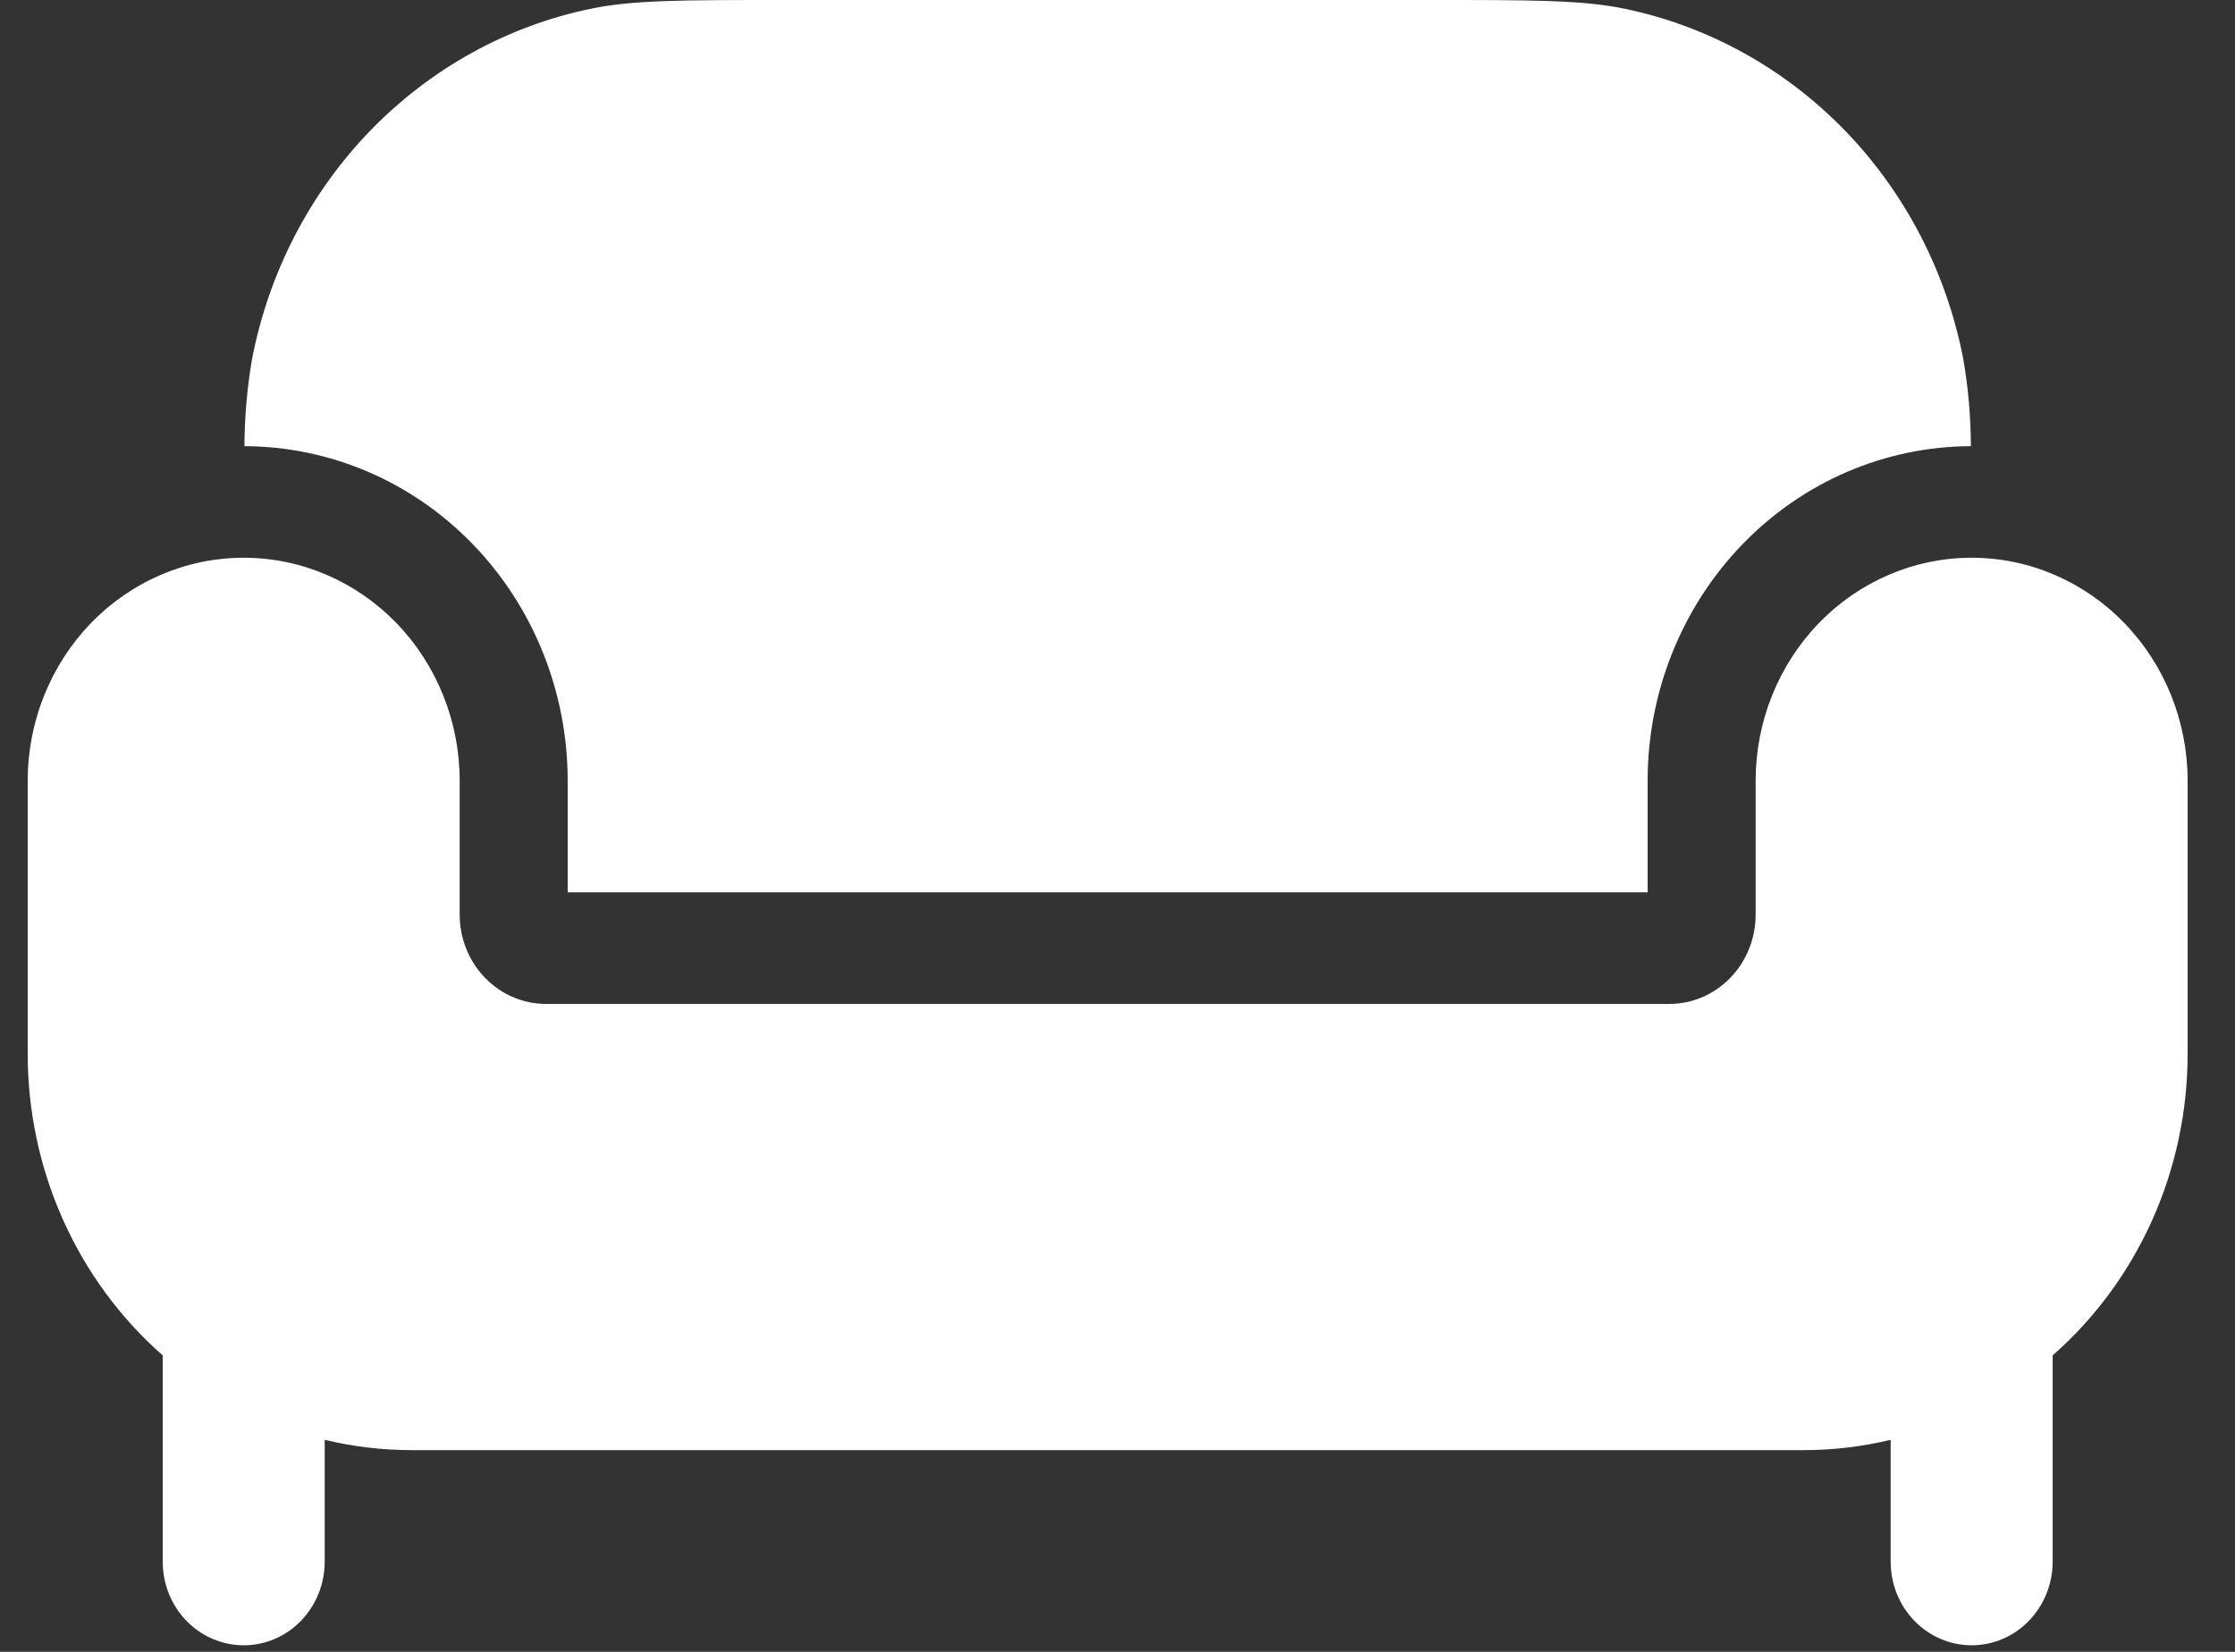
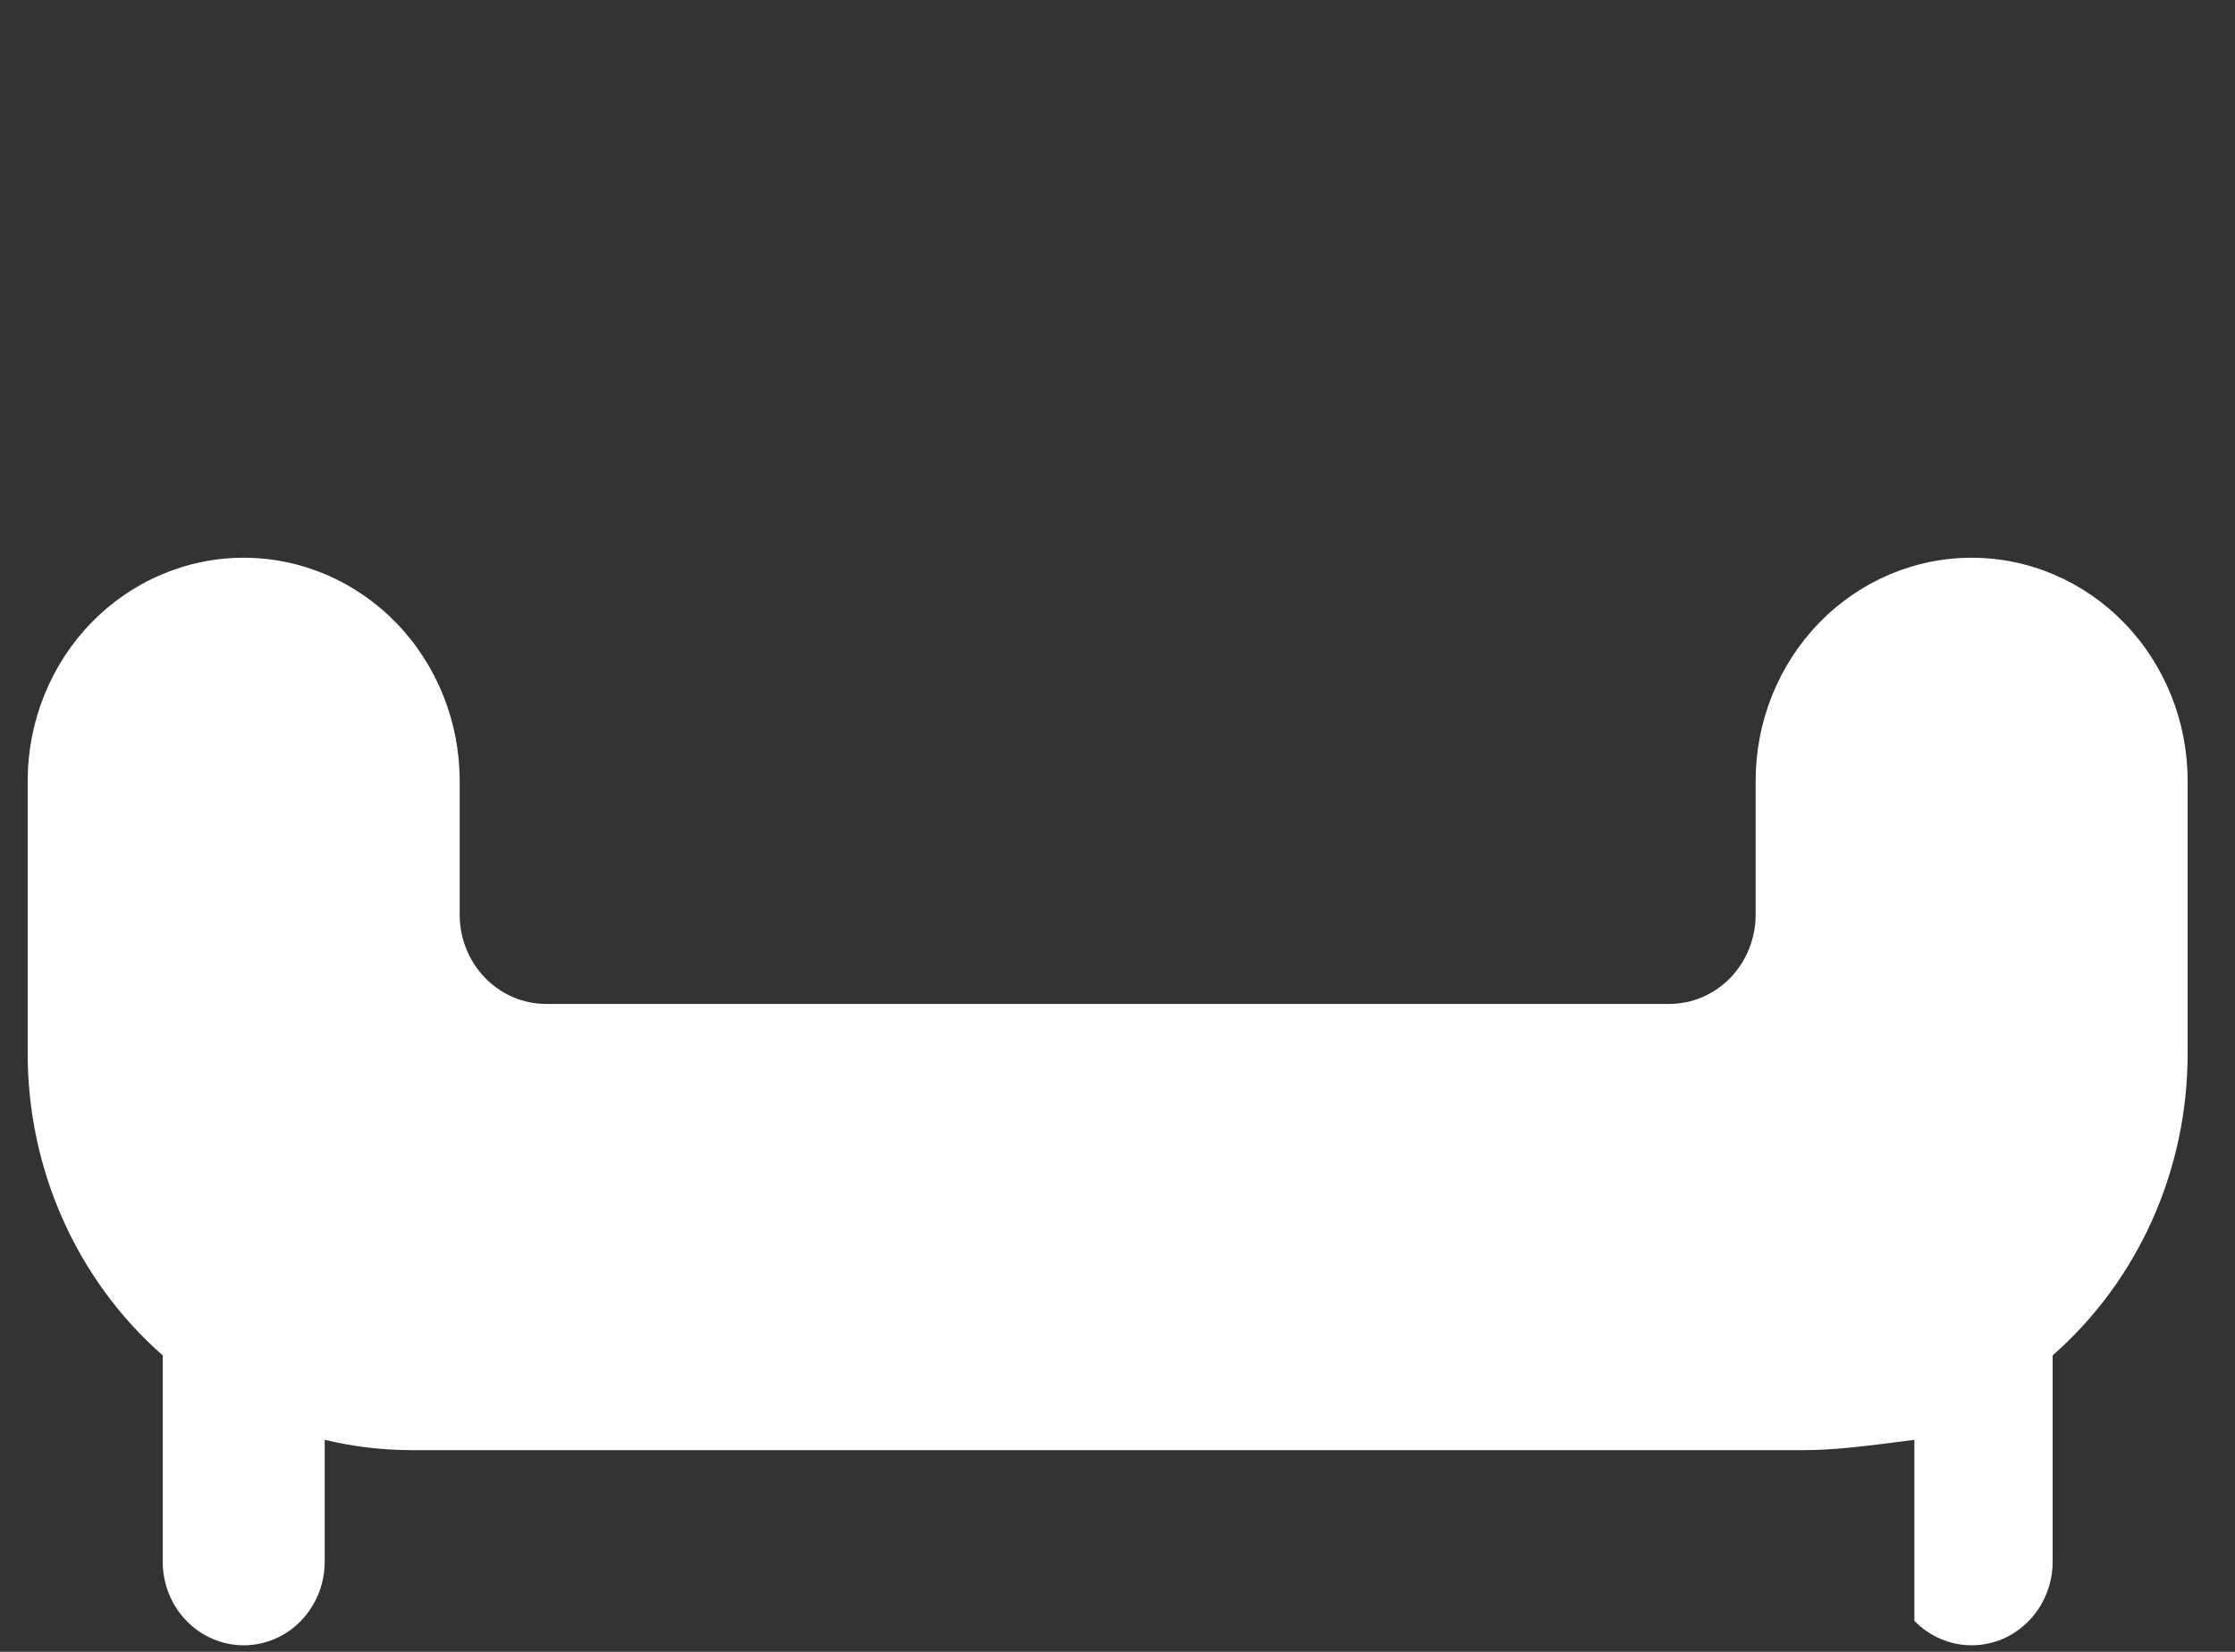
<svg xmlns="http://www.w3.org/2000/svg" width="46" height="34" viewBox="0 0 46 34" fill="none">
  <rect x="0" y="0" width="46" height="34" fill="#333333" stroke="none" />
-   <path d="M11.684 16.071V18.367H33.911V16.071C33.911 14.247 34.612 12.498 35.859 11.207C37.106 9.915 38.798 9.188 40.564 9.184C40.562 8.583 40.51 7.984 40.408 7.393C40.065 5.611 39.218 3.975 37.975 2.69C36.731 1.406 35.147 0.531 33.422 0.177C32.564 3.25009e-07 31.533 0 29.466 0H16.129C14.062 0 13.031 3.25009e-07 12.173 0.177C10.448 0.531 8.864 1.406 7.62 2.69C6.377 3.975 5.53 5.611 5.187 7.393C5.086 7.984 5.034 8.583 5.031 9.184C6.797 9.188 8.489 9.915 9.736 11.207C10.983 12.498 11.684 14.247 11.684 16.071Z" fill="white" />
-   <path d="M37.121 29.848H8.474C7.871 29.848 7.27 29.777 6.683 29.636V32.144C6.683 32.6 6.507 33.038 6.195 33.361C5.882 33.684 5.458 33.865 5.016 33.865C4.574 33.865 4.15 33.684 3.837 33.361C3.524 33.038 3.349 32.6 3.349 32.144V27.898C2.477 27.133 1.777 26.18 1.297 25.107C0.817 24.034 0.569 22.866 0.57 21.683V16.072C0.57 14.854 1.039 13.687 1.872 12.825C2.706 11.964 3.837 11.48 5.016 11.48C6.195 11.48 7.326 11.964 8.159 12.825C8.993 13.687 9.461 14.854 9.461 16.072V18.827C9.461 19.314 9.649 19.782 9.982 20.126C10.316 20.471 10.768 20.664 11.239 20.664H34.356C34.828 20.664 35.28 20.471 35.613 20.126C35.947 19.782 36.134 19.314 36.134 18.827V16.072C36.134 14.854 36.602 13.687 37.436 12.825C38.27 11.964 39.401 11.48 40.58 11.48C41.759 11.48 42.889 11.964 43.723 12.825C44.557 13.687 45.025 14.854 45.025 16.072V21.683C45.026 22.866 44.778 24.034 44.299 25.107C43.819 26.18 43.119 27.133 42.247 27.898V32.144C42.247 32.6 42.071 33.038 41.758 33.361C41.446 33.684 41.022 33.865 40.58 33.865C40.138 33.865 39.714 33.684 39.401 33.361C39.088 33.038 38.913 32.6 38.913 32.144V29.636C38.325 29.777 37.724 29.848 37.121 29.848Z" fill="white" />
+   <path d="M37.121 29.848H8.474C7.871 29.848 7.27 29.777 6.683 29.636V32.144C6.683 32.6 6.507 33.038 6.195 33.361C5.882 33.684 5.458 33.865 5.016 33.865C4.574 33.865 4.15 33.684 3.837 33.361C3.524 33.038 3.349 32.6 3.349 32.144V27.898C2.477 27.133 1.777 26.18 1.297 25.107C0.817 24.034 0.569 22.866 0.57 21.683V16.072C0.57 14.854 1.039 13.687 1.872 12.825C2.706 11.964 3.837 11.48 5.016 11.48C6.195 11.48 7.326 11.964 8.159 12.825C8.993 13.687 9.461 14.854 9.461 16.072V18.827C9.461 19.314 9.649 19.782 9.982 20.126C10.316 20.471 10.768 20.664 11.239 20.664H34.356C34.828 20.664 35.28 20.471 35.613 20.126C35.947 19.782 36.134 19.314 36.134 18.827V16.072C36.134 14.854 36.602 13.687 37.436 12.825C38.27 11.964 39.401 11.48 40.58 11.48C41.759 11.48 42.889 11.964 43.723 12.825C44.557 13.687 45.025 14.854 45.025 16.072V21.683C45.026 22.866 44.778 24.034 44.299 25.107C43.819 26.18 43.119 27.133 42.247 27.898V32.144C42.247 32.6 42.071 33.038 41.758 33.361C41.446 33.684 41.022 33.865 40.58 33.865C40.138 33.865 39.714 33.684 39.401 33.361V29.636C38.325 29.777 37.724 29.848 37.121 29.848Z" fill="white" />
</svg>